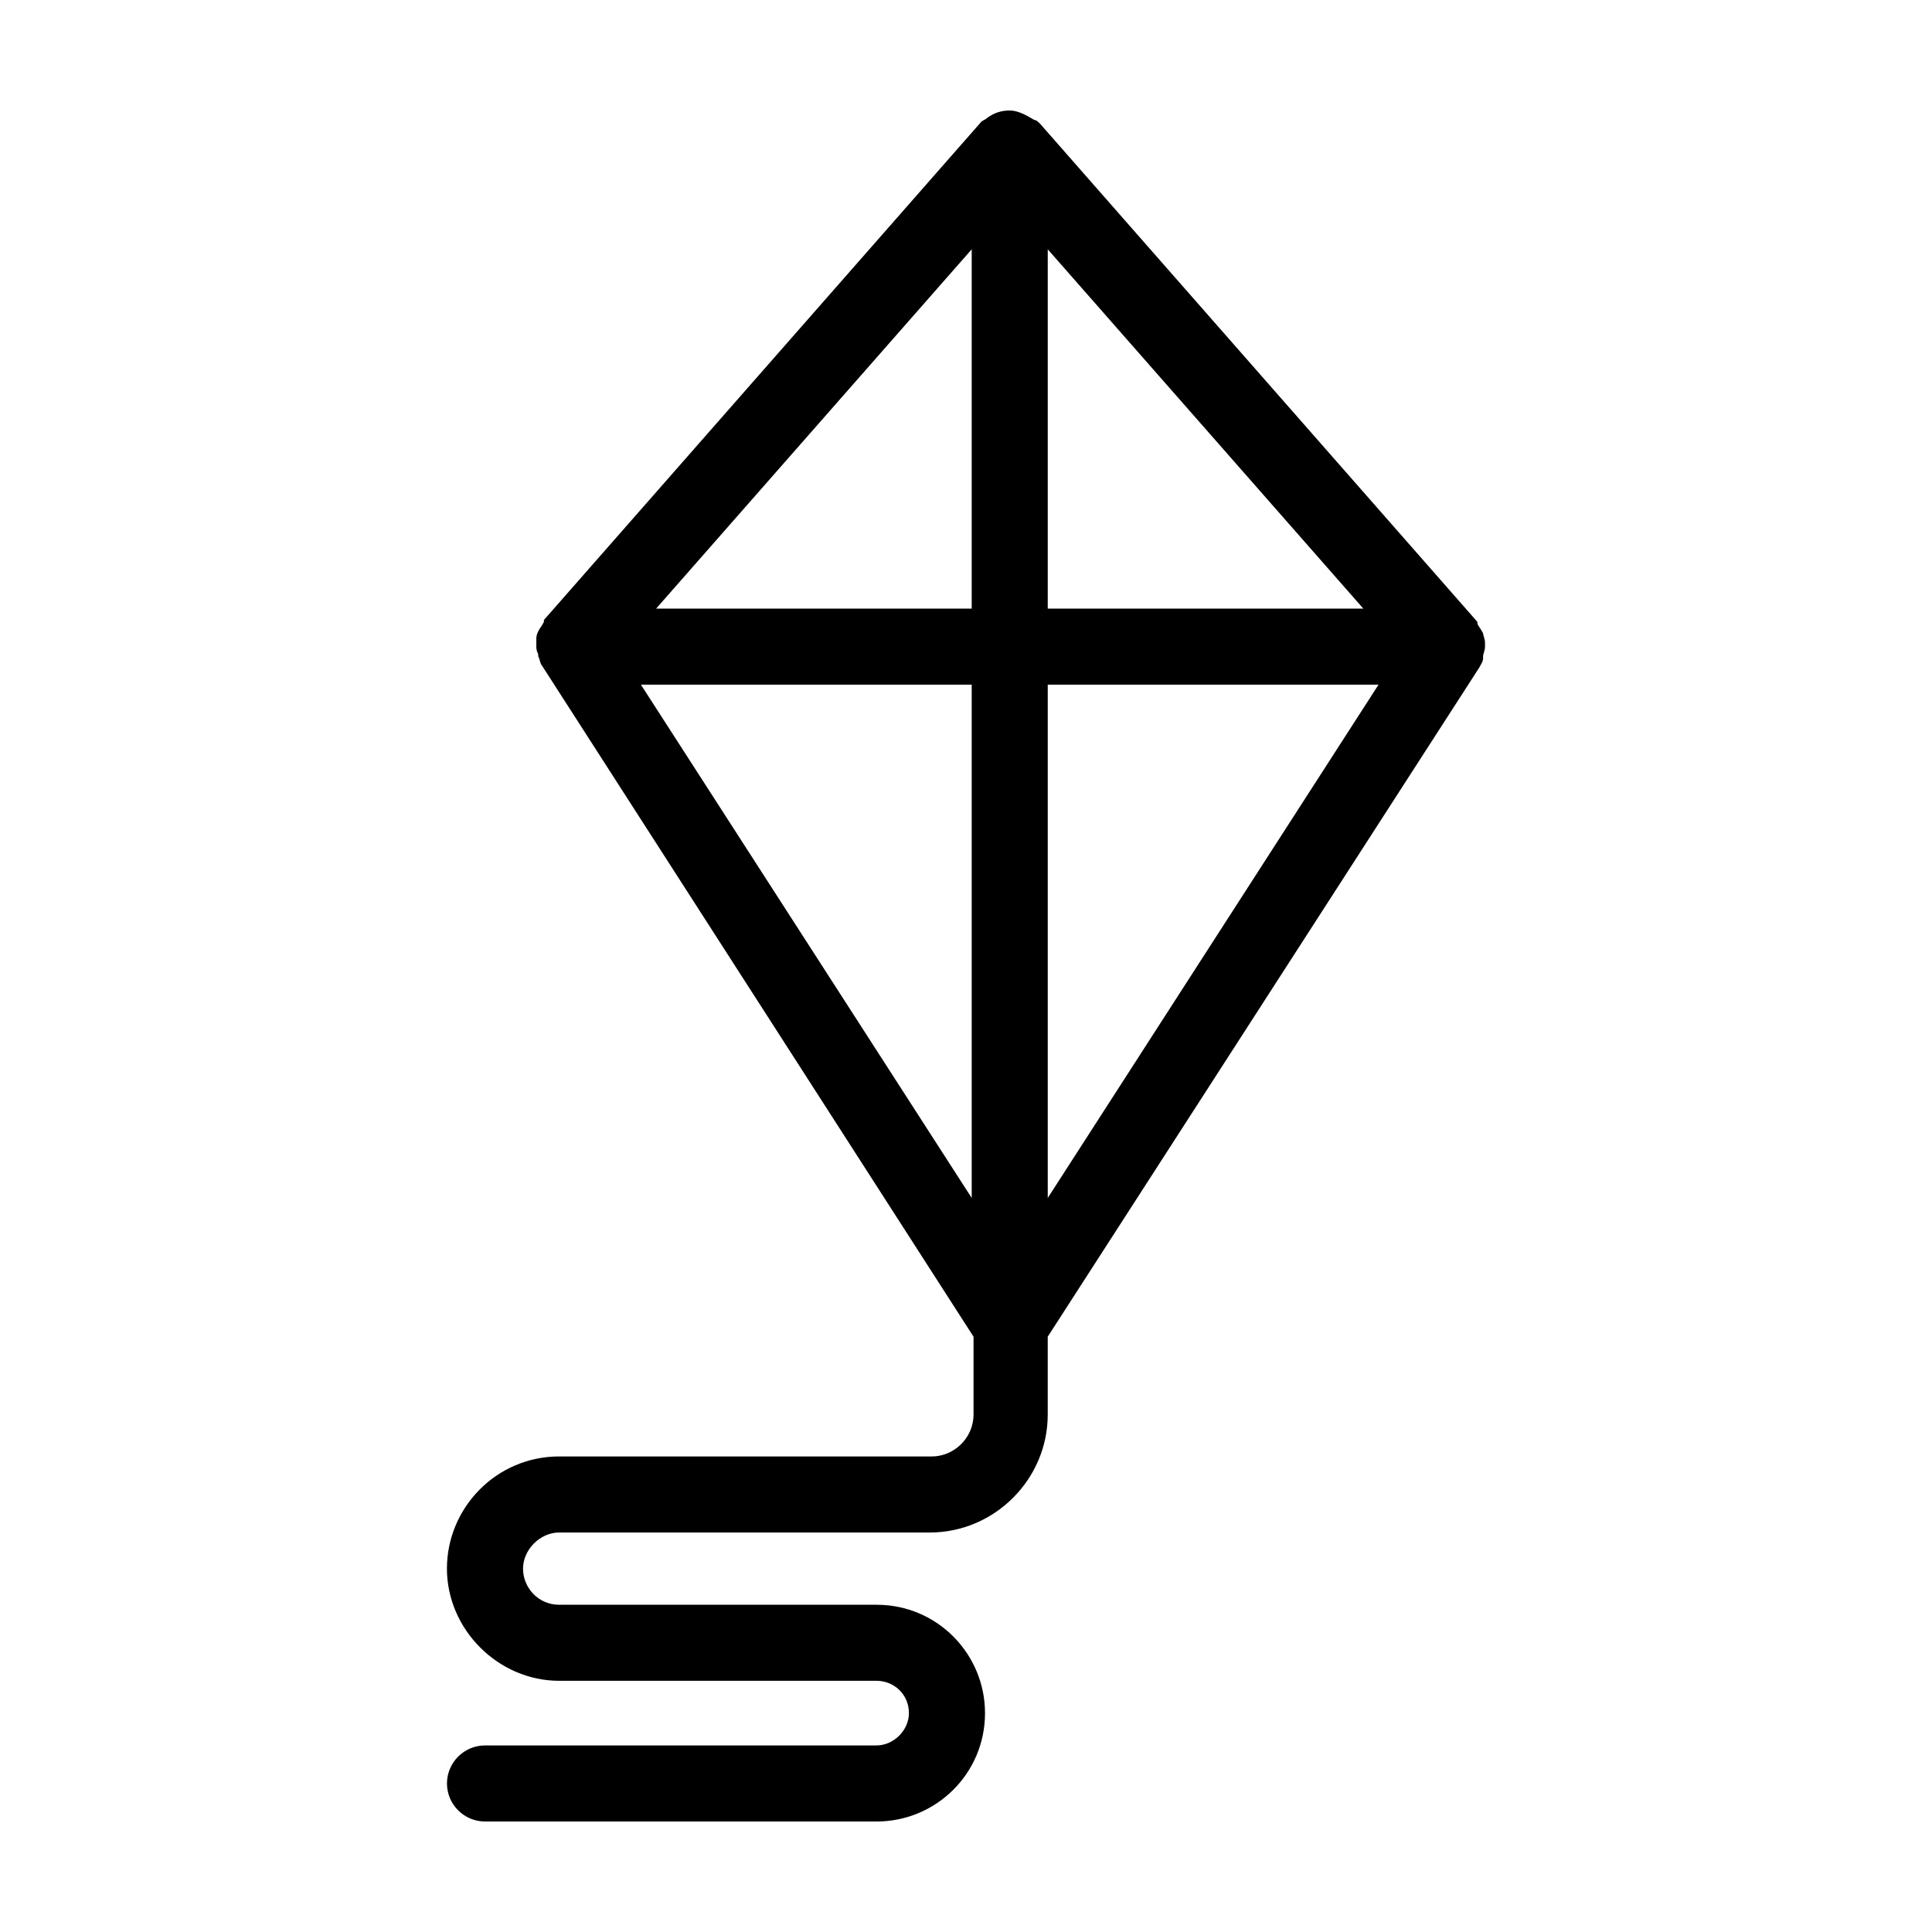
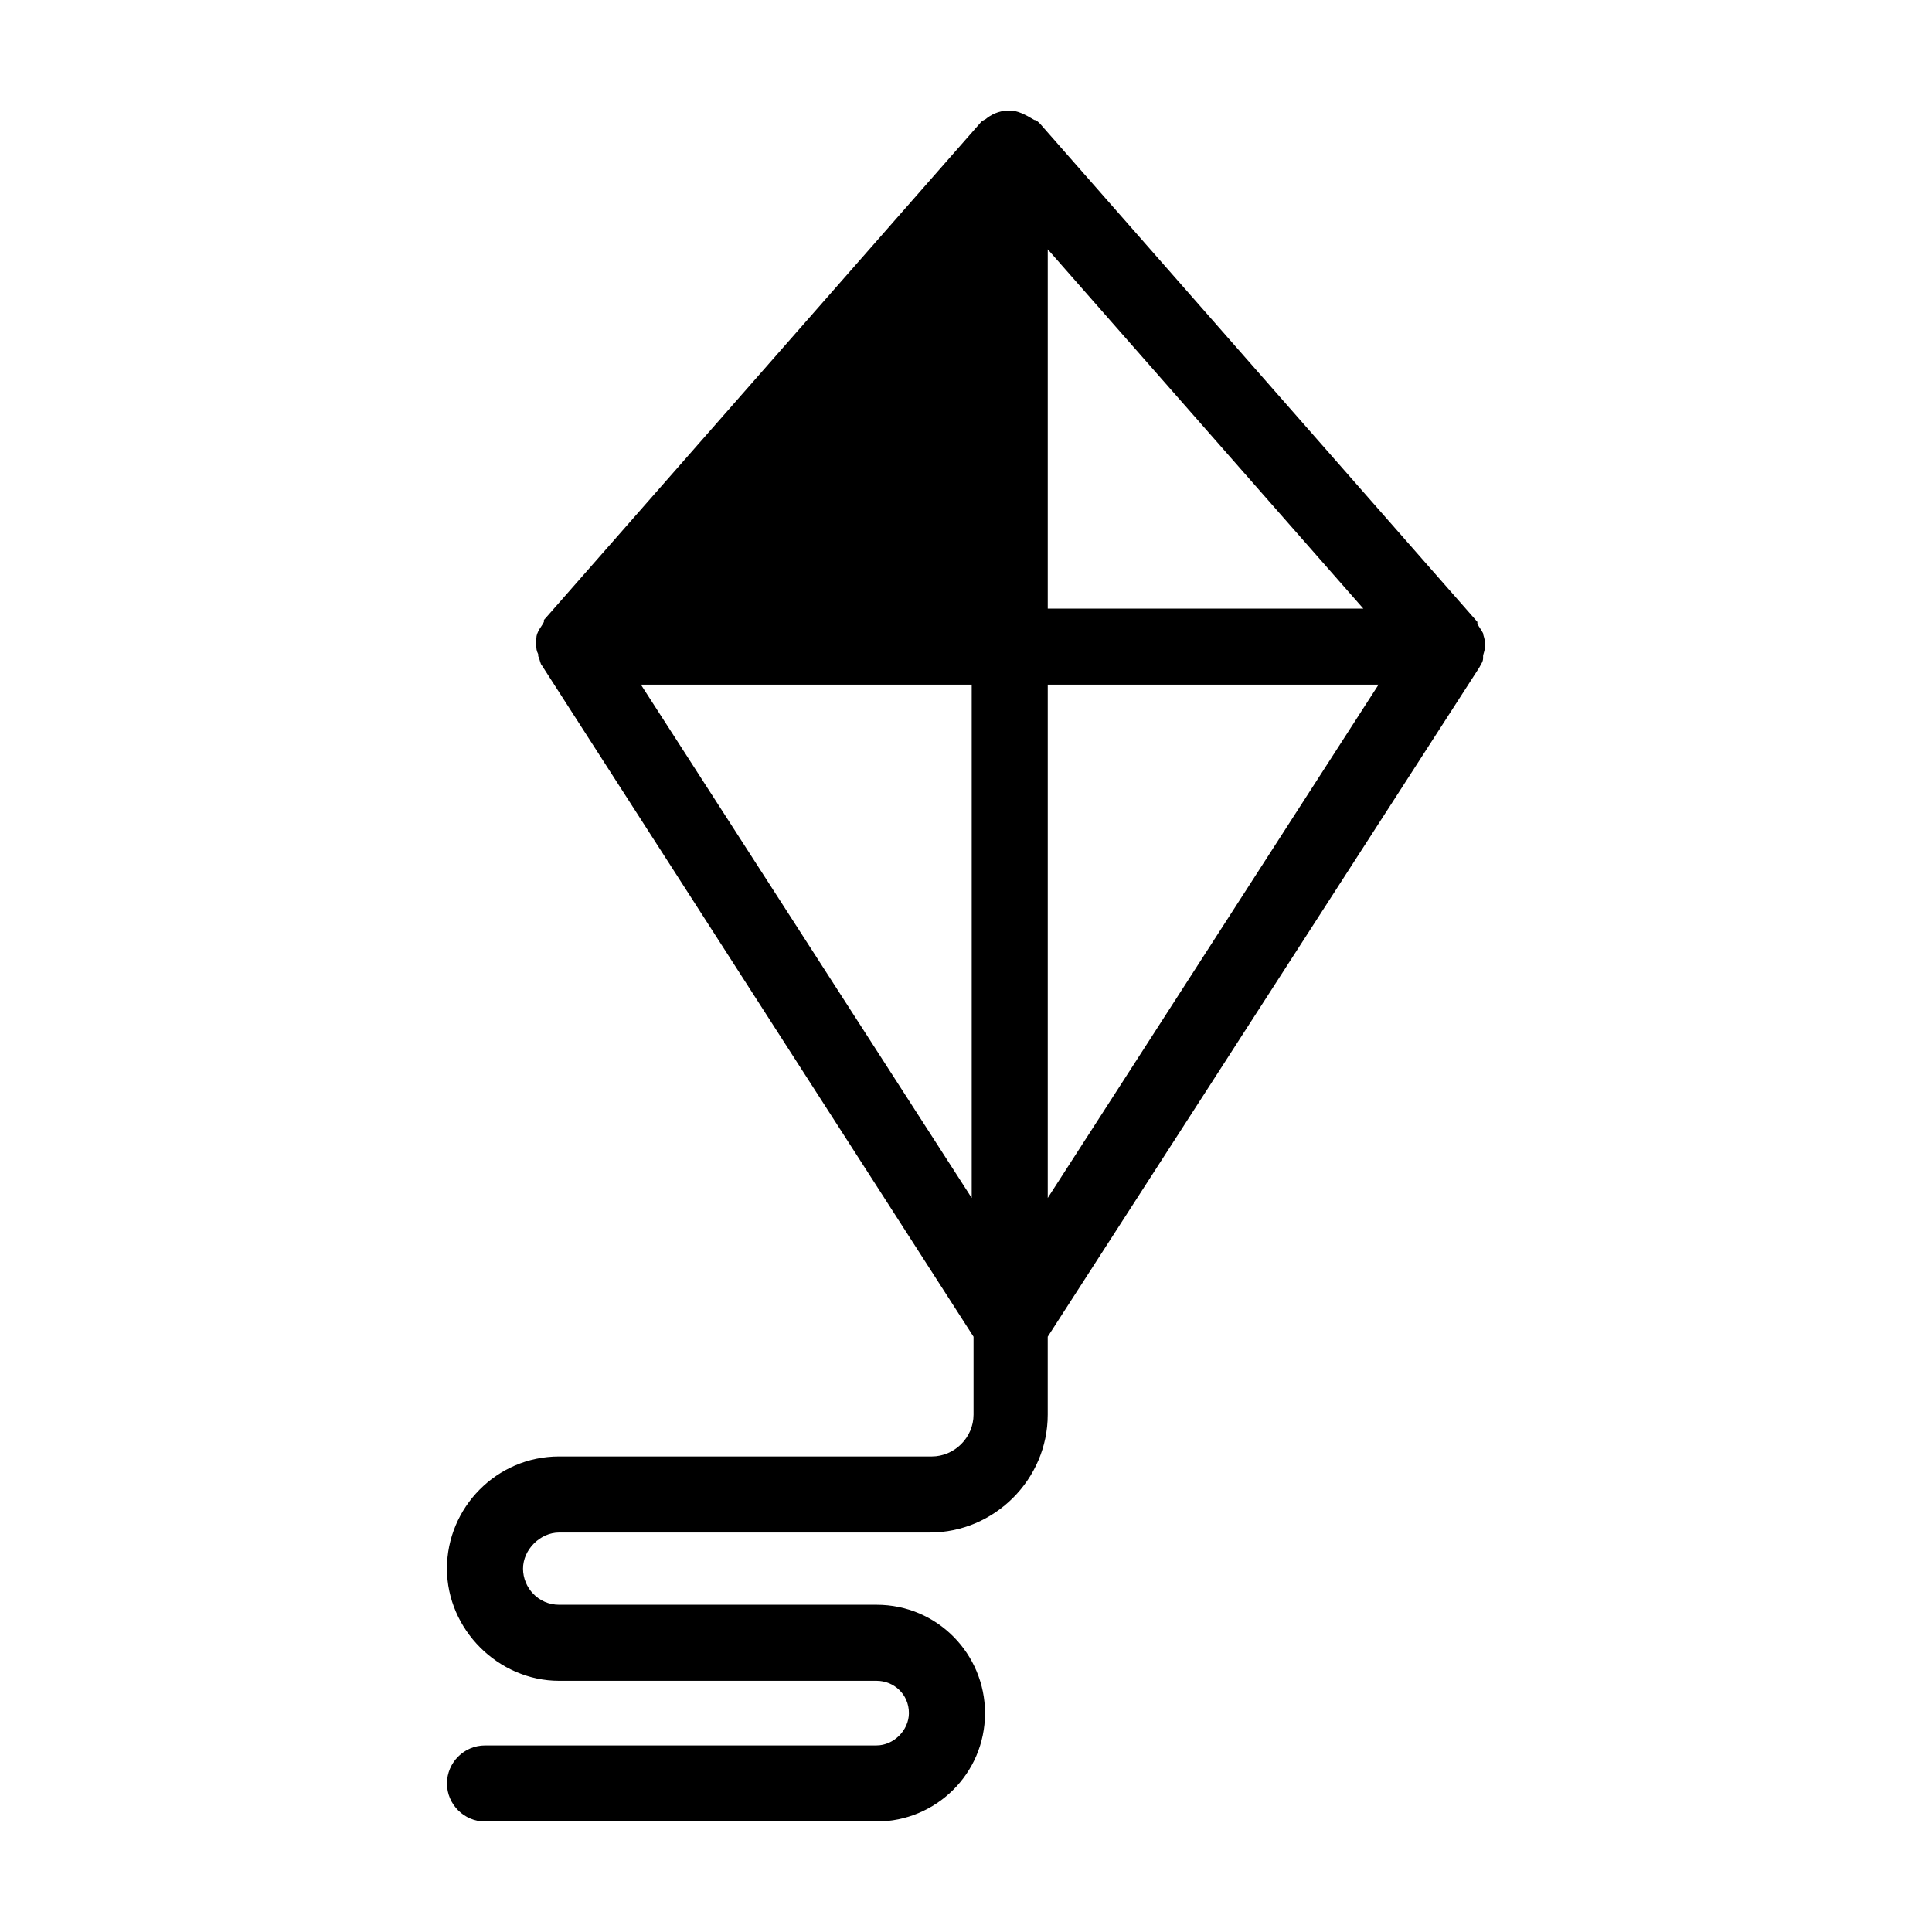
<svg xmlns="http://www.w3.org/2000/svg" fill="#000000" width="800px" height="800px" version="1.1" viewBox="144 144 512 512">
-   <path d="m376.32 606.56h-103.79c-5.543 0-10.078 4.535-10.078 10.078s4.535 10.078 10.078 10.078h103.79c15.617 0 28.719-12.594 28.719-28.719 0-15.617-12.594-28.719-28.719-28.719h-84.137c-5.543 0-9.574-4.535-9.574-9.574s4.535-9.574 9.574-9.574h98.242c17.129 0 31.234-14.105 31.234-31.234v-20.656l114.37-177.34c0.504-1.008 1.008-1.512 1.008-2.519v-0.504c0-0.504 0.504-1.512 0.504-2.519v-0.504-0.504c0-1.008-0.504-2.016-0.504-2.519-0.504-1.008-1.008-1.512-1.512-2.519v-0.504l-115.88-132c-0.504-0.504-1.008-1.008-1.512-1.008-2.519-1.508-4.535-2.516-6.551-2.516-2.016 0-4.031 0.504-6.047 2.016-0.504 0.504-1.008 0.504-1.512 1.008l-115.88 132v0.504c-0.504 1.008-1.008 1.512-1.512 2.519-0.504 1.008-0.504 1.512-0.504 2.519v0.504 0.504c0 1.008 0 1.512 0.504 2.519v0.504c0.504 1.008 0.504 2.016 1.008 2.519l114.36 177.84v20.656c0 6.047-5.039 11.082-11.082 11.082l-98.746-0.004c-16.625 0-29.727 13.602-29.727 29.727 0 16.121 13.602 29.727 29.727 29.727h84.137c4.535 0 8.566 3.527 8.566 8.566-0.004 4.531-4.031 8.559-8.566 8.559zm45.344-281.12h87.664l-87.664 136.03zm0-20.152v-95.219l83.633 95.219zm-20.152 0h-83.633l83.633-95.219zm0 20.152v136.03l-87.664-136.03z" />
+   <path d="m376.32 606.56h-103.79c-5.543 0-10.078 4.535-10.078 10.078s4.535 10.078 10.078 10.078h103.79c15.617 0 28.719-12.594 28.719-28.719 0-15.617-12.594-28.719-28.719-28.719h-84.137c-5.543 0-9.574-4.535-9.574-9.574s4.535-9.574 9.574-9.574h98.242c17.129 0 31.234-14.105 31.234-31.234v-20.656l114.37-177.34c0.504-1.008 1.008-1.512 1.008-2.519v-0.504c0-0.504 0.504-1.512 0.504-2.519v-0.504-0.504c0-1.008-0.504-2.016-0.504-2.519-0.504-1.008-1.008-1.512-1.512-2.519v-0.504l-115.88-132c-0.504-0.504-1.008-1.008-1.512-1.008-2.519-1.508-4.535-2.516-6.551-2.516-2.016 0-4.031 0.504-6.047 2.016-0.504 0.504-1.008 0.504-1.512 1.008l-115.88 132v0.504c-0.504 1.008-1.008 1.512-1.512 2.519-0.504 1.008-0.504 1.512-0.504 2.519v0.504 0.504c0 1.008 0 1.512 0.504 2.519v0.504c0.504 1.008 0.504 2.016 1.008 2.519l114.36 177.84v20.656c0 6.047-5.039 11.082-11.082 11.082l-98.746-0.004c-16.625 0-29.727 13.602-29.727 29.727 0 16.121 13.602 29.727 29.727 29.727h84.137c4.535 0 8.566 3.527 8.566 8.566-0.004 4.531-4.031 8.559-8.566 8.559zm45.344-281.12h87.664l-87.664 136.03zm0-20.152v-95.219l83.633 95.219zm-20.152 0l83.633-95.219zm0 20.152v136.03l-87.664-136.03z" />
</svg>